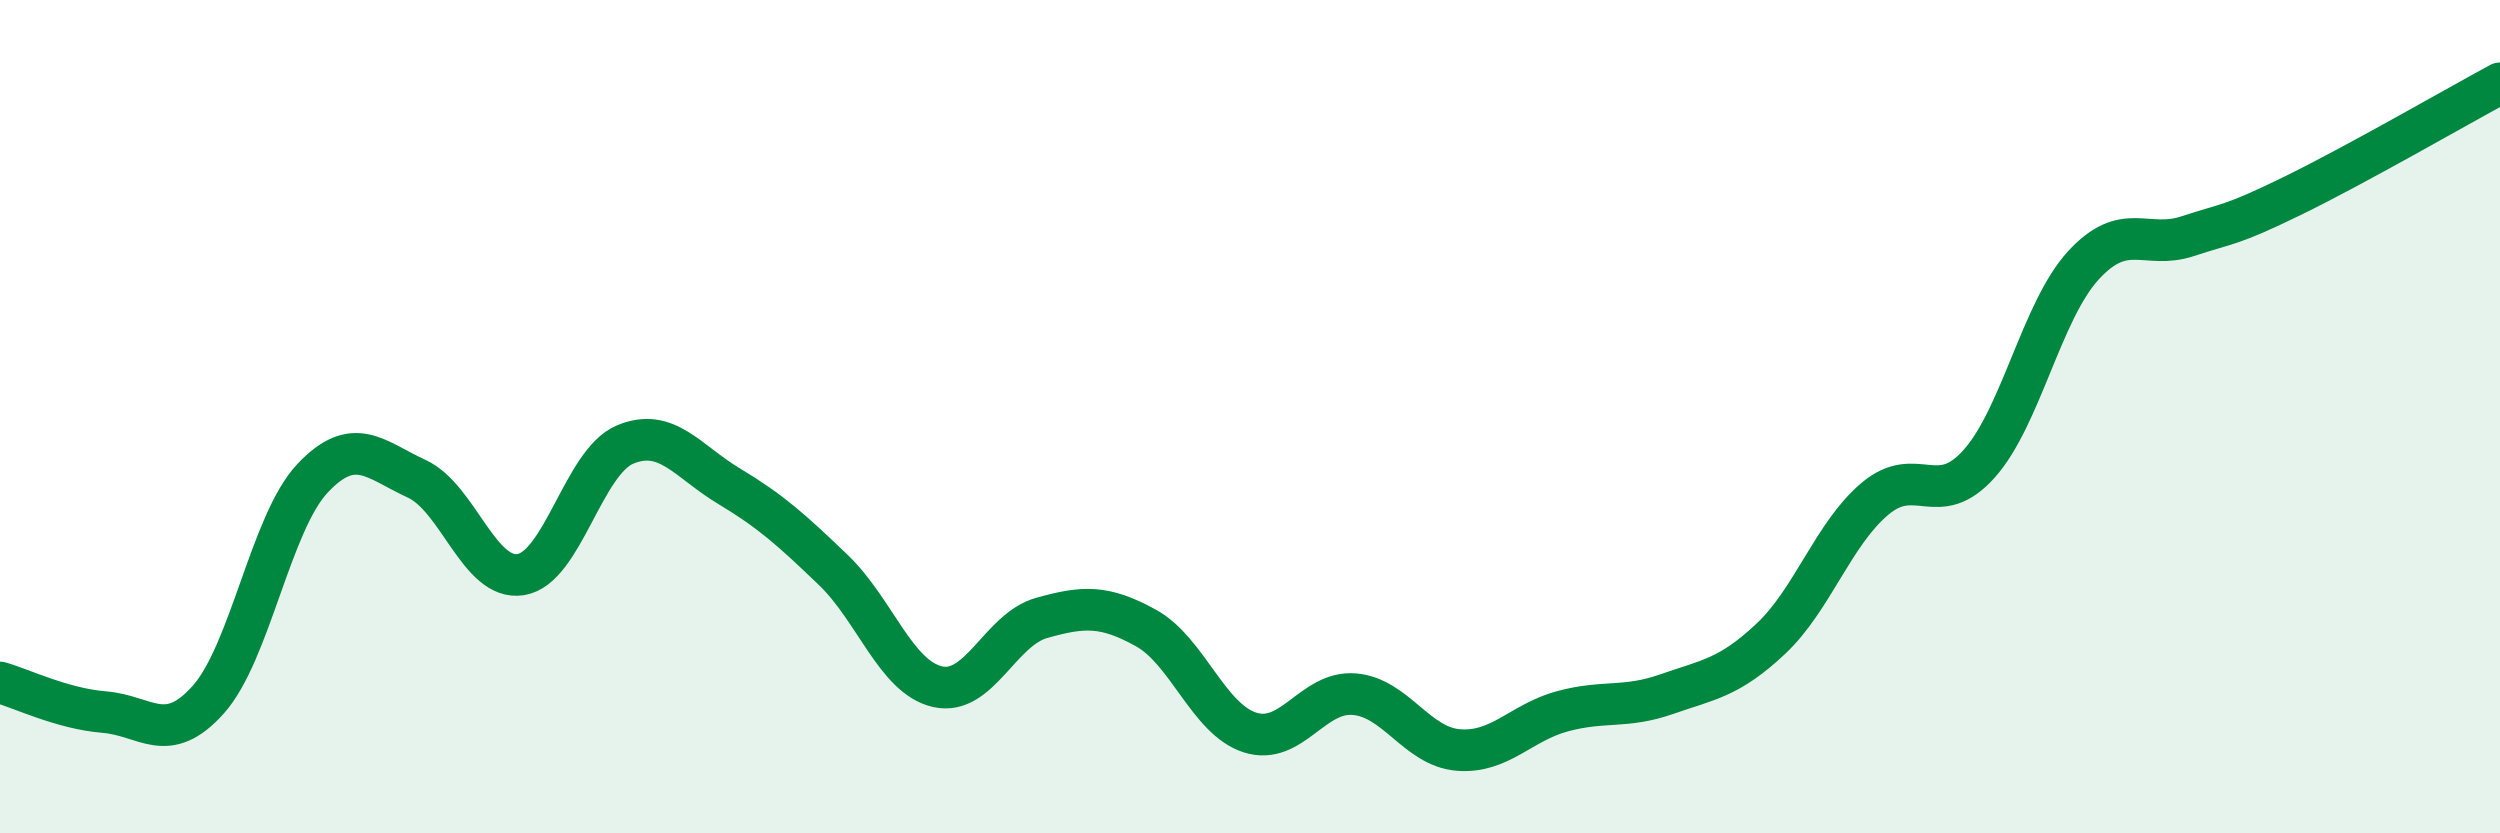
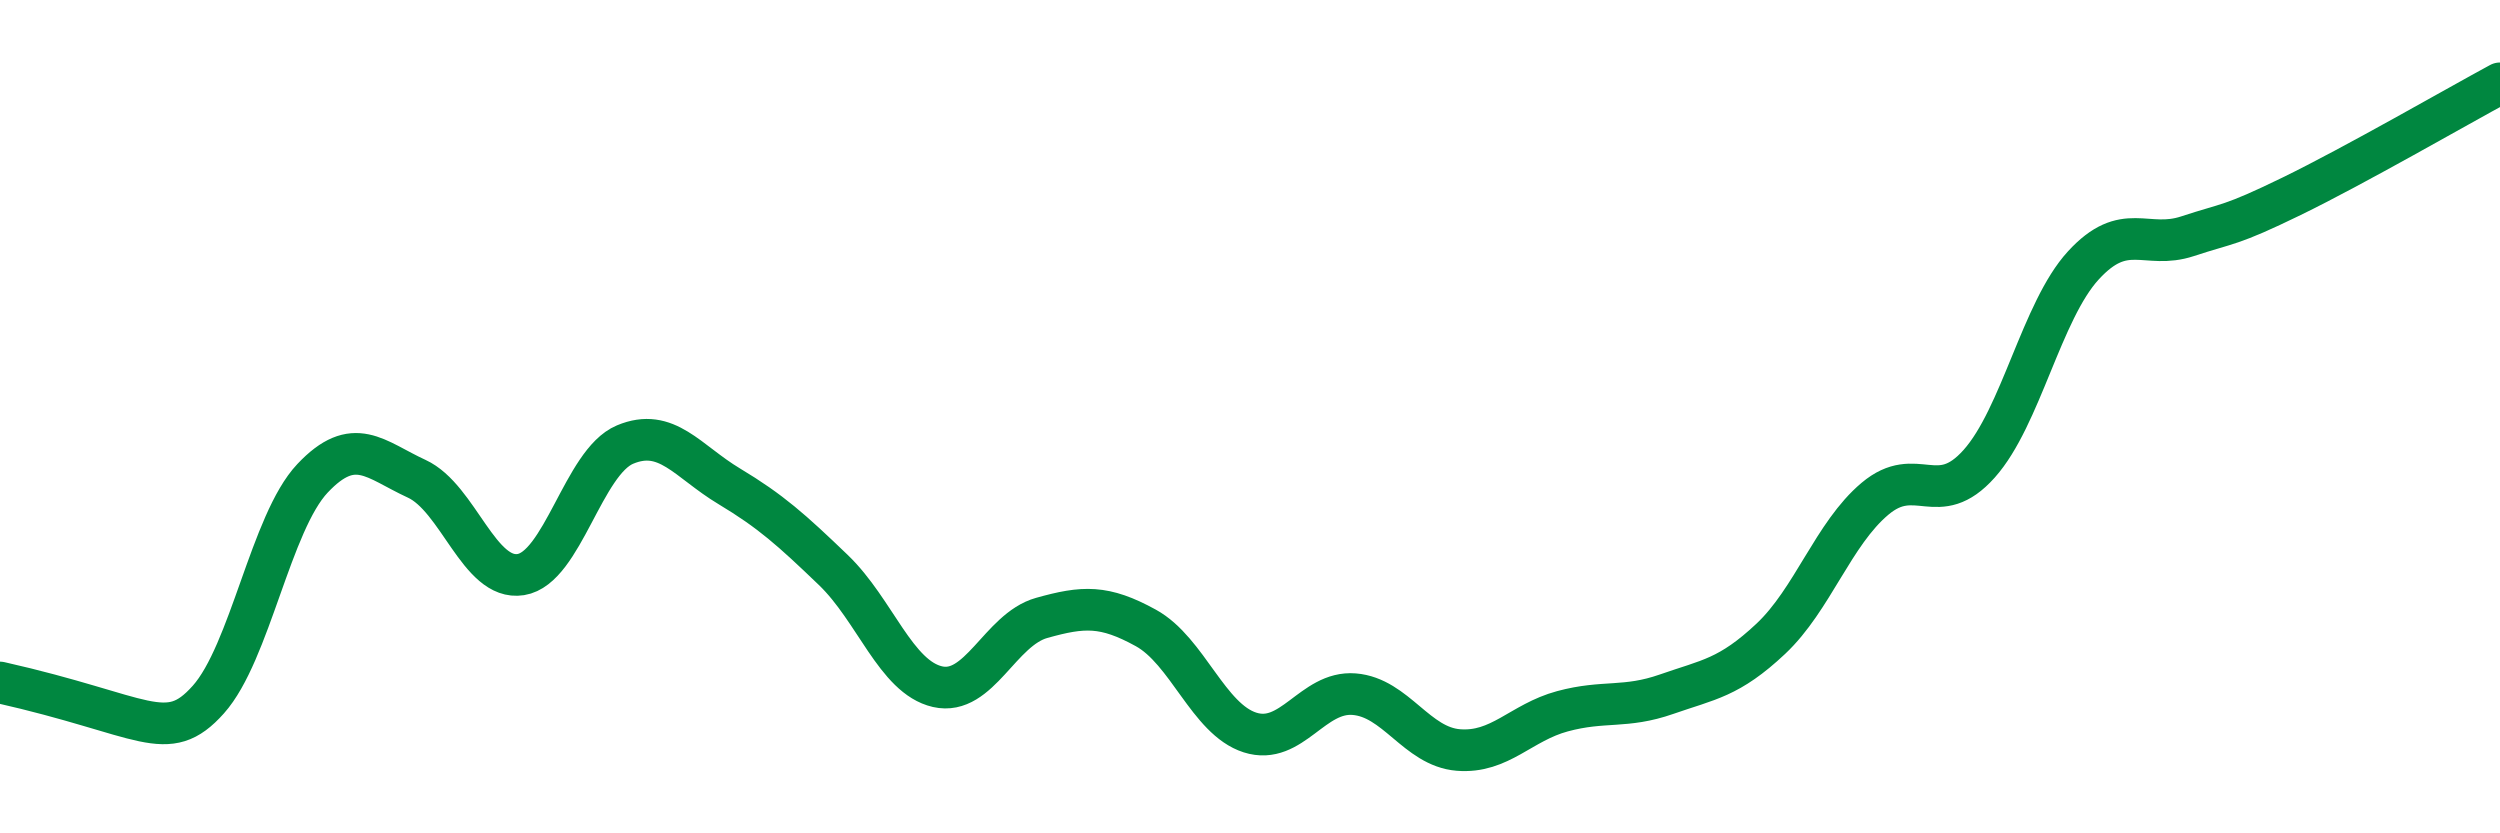
<svg xmlns="http://www.w3.org/2000/svg" width="60" height="20" viewBox="0 0 60 20">
-   <path d="M 0,16.38 C 0.5,16.52 1.5,17.01 2.5,17.09 C 3.5,17.17 4,17.91 5,16.79 C 6,15.67 6.5,12.54 7.5,11.48 C 8.5,10.42 9,11.03 10,11.49 C 11,11.95 11.5,13.95 12.5,13.79 C 13.5,13.63 14,11.09 15,10.67 C 16,10.25 16.5,11.07 17.5,11.67 C 18.5,12.27 19,12.72 20,13.68 C 21,14.64 21.5,16.25 22.5,16.48 C 23.5,16.71 24,15.11 25,14.83 C 26,14.55 26.5,14.52 27.5,15.07 C 28.5,15.62 29,17.26 30,17.58 C 31,17.9 31.5,16.58 32.5,16.66 C 33.5,16.74 34,17.92 35,18 C 36,18.08 36.5,17.34 37.5,17.07 C 38.5,16.8 39,17.01 40,16.66 C 41,16.31 41.5,16.27 42.5,15.33 C 43.5,14.39 44,12.81 45,11.97 C 46,11.13 46.5,12.25 47.5,11.13 C 48.5,10.01 49,7.46 50,6.37 C 51,5.28 51.5,6 52.5,5.67 C 53.5,5.34 53.5,5.44 55,4.71 C 56.5,3.98 59,2.54 60,2L60 20L0 20Z" fill="#008740" opacity="0.1" stroke-linecap="round" stroke-linejoin="round" />
-   <path d="M 0,16.38 C 0.5,16.52 1.5,17.01 2.5,17.09 C 3.5,17.17 4,17.91 5,16.79 C 6,15.67 6.5,12.54 7.5,11.48 C 8.5,10.42 9,11.03 10,11.49 C 11,11.95 11.5,13.95 12.5,13.79 C 13.5,13.63 14,11.09 15,10.67 C 16,10.25 16.5,11.07 17.5,11.67 C 18.5,12.27 19,12.72 20,13.68 C 21,14.64 21.5,16.25 22.5,16.48 C 23.5,16.71 24,15.11 25,14.83 C 26,14.55 26.5,14.52 27.5,15.07 C 28.5,15.62 29,17.26 30,17.58 C 31,17.9 31.5,16.58 32.5,16.66 C 33.5,16.74 34,17.92 35,18 C 36,18.08 36.5,17.34 37.5,17.07 C 38.5,16.8 39,17.01 40,16.66 C 41,16.31 41.5,16.27 42.5,15.33 C 43.5,14.39 44,12.81 45,11.97 C 46,11.13 46.5,12.25 47.5,11.13 C 48.5,10.01 49,7.46 50,6.37 C 51,5.28 51.5,6 52.5,5.67 C 53.5,5.34 53.5,5.44 55,4.71 C 56.5,3.98 59,2.54 60,2" stroke="#008740" stroke-width="1" fill="none" stroke-linecap="round" stroke-linejoin="round" />
+   <path d="M 0,16.38 C 3.5,17.17 4,17.91 5,16.79 C 6,15.67 6.5,12.54 7.5,11.48 C 8.5,10.42 9,11.03 10,11.49 C 11,11.95 11.5,13.95 12.5,13.79 C 13.5,13.63 14,11.09 15,10.67 C 16,10.25 16.5,11.07 17.5,11.67 C 18.5,12.27 19,12.72 20,13.68 C 21,14.64 21.5,16.25 22.5,16.48 C 23.5,16.71 24,15.11 25,14.83 C 26,14.55 26.5,14.52 27.5,15.07 C 28.5,15.62 29,17.26 30,17.58 C 31,17.9 31.5,16.58 32.5,16.66 C 33.5,16.74 34,17.92 35,18 C 36,18.08 36.5,17.34 37.5,17.07 C 38.5,16.8 39,17.01 40,16.66 C 41,16.31 41.5,16.27 42.5,15.33 C 43.5,14.39 44,12.81 45,11.97 C 46,11.13 46.5,12.25 47.5,11.13 C 48.5,10.01 49,7.46 50,6.37 C 51,5.28 51.5,6 52.5,5.67 C 53.5,5.34 53.5,5.44 55,4.71 C 56.5,3.98 59,2.54 60,2" stroke="#008740" stroke-width="1" fill="none" stroke-linecap="round" stroke-linejoin="round" />
</svg>